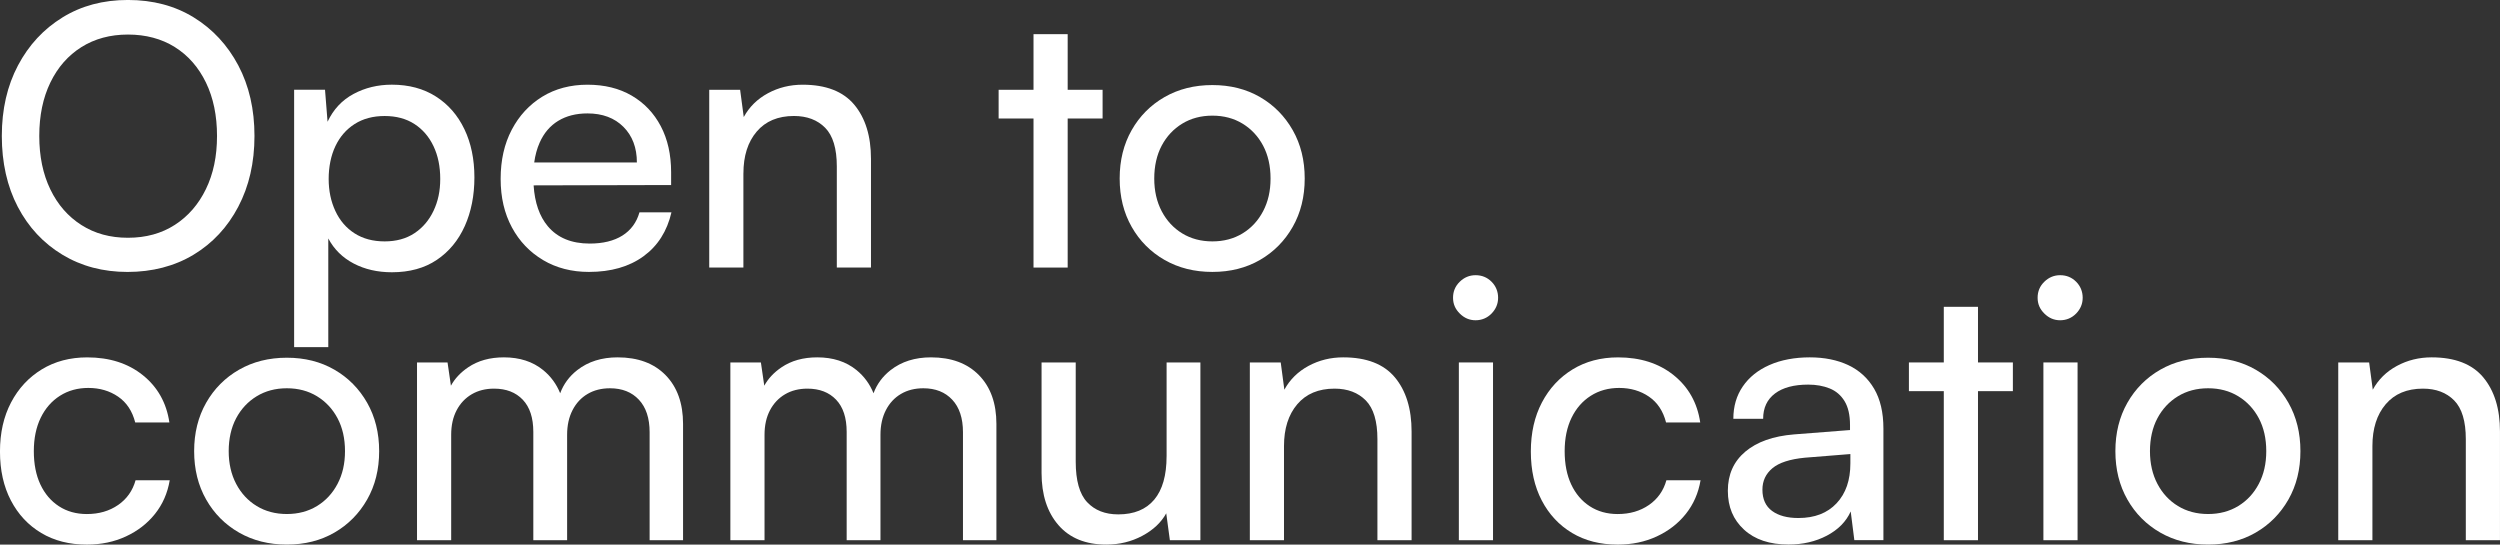
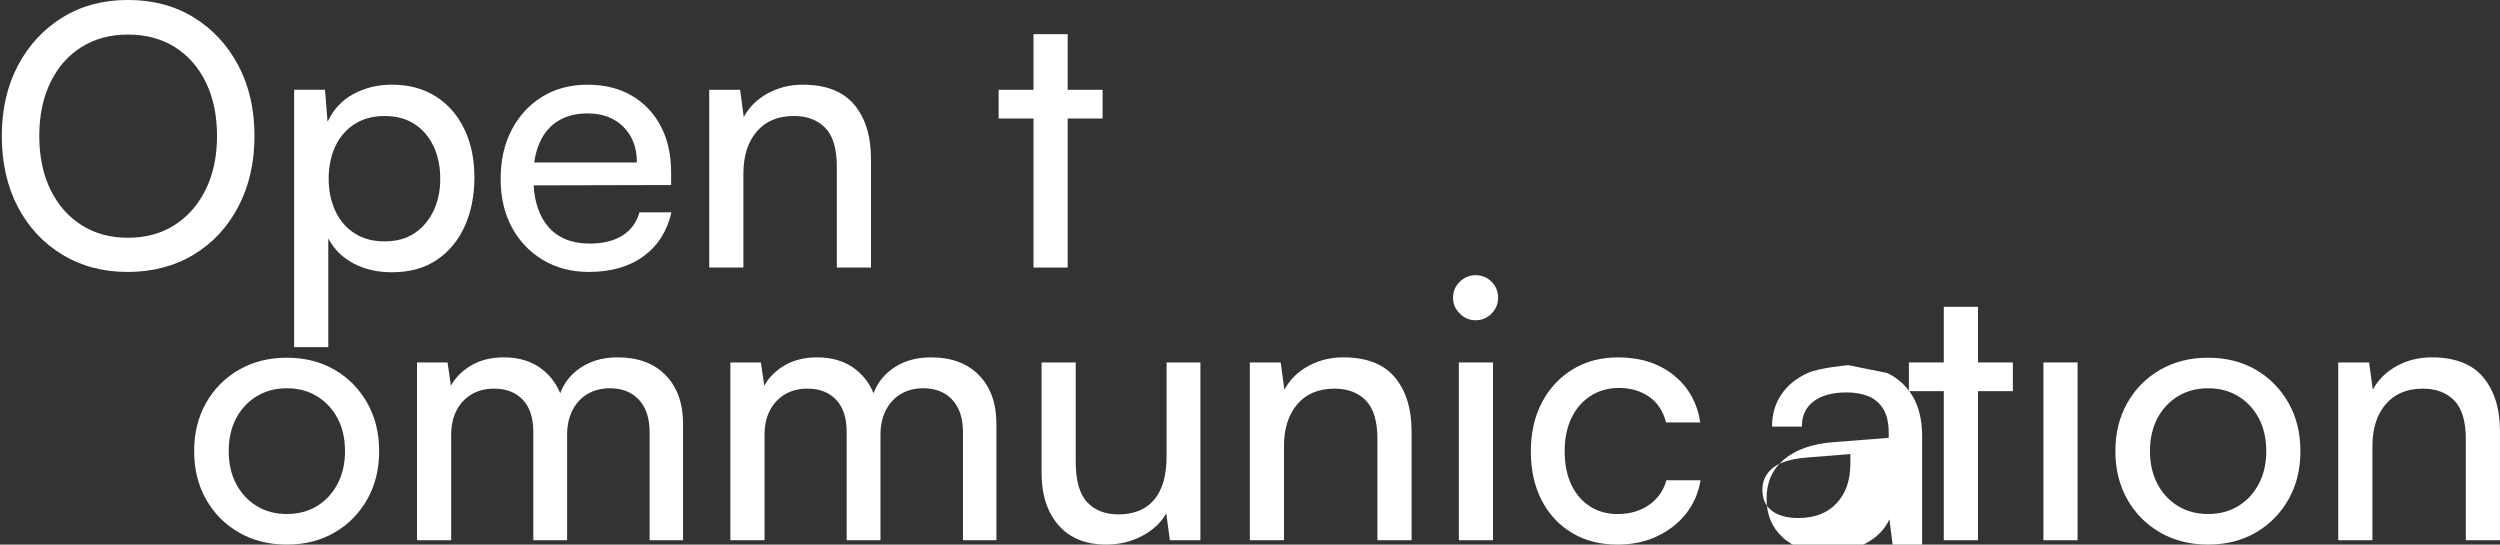
<svg xmlns="http://www.w3.org/2000/svg" id="Layer_1" data-name="Layer 1" viewBox="0 0 963.05 209.78">
  <rect x="0" y="0" width="963.05" height="209.78" fill="#333333" stroke="none" />
  <defs>
    <style>
      .cls-1 {
        fill: #fff;
      }
    </style>
  </defs>
  <path class="cls-1" d="M91.8,79.61c4.15-7.89,6.23-16.97,6.23-27.24s-2.08-19.33-6.23-27.17c-4.16-7.84-9.87-14-17.16-18.49-7.28-4.48-15.73-6.72-25.35-6.72s-17.93,2.24-25.21,6.72c-7.28,4.48-13,10.64-17.15,18.49C2.78,33.05.7,42.11.7,52.38s2.05,19.47,6.16,27.31c4.11,7.84,9.82,13.98,17.16,18.42,7.33,4.44,15.71,6.65,25.14,6.65s18.09-2.22,25.42-6.65c7.33-4.43,13.07-10.59,17.22-18.49ZM67.36,86.62c-5.13,3.31-11.16,4.97-18.06,4.97s-12.79-1.63-17.93-4.9c-5.14-3.27-9.13-7.84-11.97-13.72-2.85-5.88-4.27-12.74-4.27-20.59s1.42-14.7,4.27-20.59c2.85-5.88,6.84-10.43,11.97-13.65,5.13-3.22,11.11-4.83,17.93-4.83s12.93,1.61,18.06,4.83c5.13,3.22,9.12,7.77,11.97,13.65,2.85,5.88,4.27,12.74,4.27,20.59s-1.42,14.56-4.27,20.45c-2.85,5.88-6.84,10.48-11.97,13.79Z" />
  <path class="cls-1" d="M179.04,87.1c2.47-5.51,3.71-11.76,3.71-18.77s-1.28-13.19-3.85-18.56c-2.57-5.37-6.23-9.57-10.99-12.6-4.76-3.03-10.41-4.55-16.95-4.55-5.42,0-10.34,1.19-14.77,3.57-4.44,2.38-7.77,5.95-10.01,10.71l-.98-12.32h-11.9v99.15h13.16v-41.87c2.24,4.2,5.51,7.42,9.8,9.66,4.29,2.24,9.19,3.36,14.7,3.36,6.81,0,12.58-1.59,17.29-4.76,4.71-3.17,8.31-7.51,10.78-13.02ZM159.65,89.84c-3.17,2.1-7,3.15-11.48,3.15s-8.33-1.03-11.55-3.08c-3.22-2.05-5.7-4.92-7.42-8.61-1.73-3.69-2.59-7.82-2.59-12.39s.86-8.96,2.59-12.6c1.73-3.64,4.2-6.49,7.42-8.54,3.22-2.05,7.07-3.08,11.55-3.08s8.31,1.03,11.48,3.08c3.17,2.05,5.62,4.9,7.35,8.54,1.73,3.64,2.59,7.84,2.59,12.6s-.87,8.68-2.59,12.32c-1.73,3.64-4.18,6.51-7.35,8.61Z" />
  <path class="cls-1" d="M209.22,100.2c5.13,3.03,11.02,4.55,17.65,4.55,8.49,0,15.5-2.01,21.01-6.02,5.51-4.01,9.1-9.66,10.78-16.94h-12.32c-1.12,3.92-3.32,6.91-6.58,8.96-3.27,2.05-7.47,3.08-12.6,3.08-7,0-12.37-2.22-16.11-6.65-3.23-3.84-5.06-9.1-5.49-15.77l52.97-.13v-4.9c0-6.81-1.33-12.74-3.99-17.79-2.66-5.04-6.4-8.96-11.2-11.76-4.81-2.8-10.48-4.2-17.02-4.2s-12.44,1.54-17.43,4.62c-5,3.08-8.92,7.33-11.76,12.74-2.85,5.42-4.27,11.72-4.27,18.91s1.45,13.33,4.34,18.7c2.89,5.37,6.91,9.57,12.04,12.6ZM215.03,46.56c3.13-1.91,6.88-2.87,11.27-2.87,5.79,0,10.41,1.73,13.86,5.18,3.45,3.46,5.18,8.03,5.18,13.72h-39.55c.39-2.82,1.08-5.36,2.09-7.63,1.63-3.69,4.01-6.49,7.14-8.4Z" />
  <path class="cls-1" d="M286.38,66.8c0-6.72,1.7-12.09,5.11-16.1,3.41-4.01,8.19-6.02,14.35-6.02,5.04,0,9.05,1.52,12.04,4.55,2.99,3.04,4.48,8.01,4.48,14.91v38.93h13.16v-41.87c0-8.77-2.15-15.73-6.44-20.87-4.3-5.13-10.92-7.7-19.89-7.7-4.86,0-9.31,1.1-13.37,3.29-4.06,2.19-7.17,5.25-9.31,9.17l-1.4-10.5h-11.9v68.48h13.16v-36.27Z" />
  <polygon class="cls-1" points="411.29 103.07 411.29 45.65 424.74 45.65 424.74 34.59 411.29 34.59 411.29 13.16 398.13 13.16 398.13 34.59 384.69 34.59 384.69 45.65 398.13 45.65 398.13 103.07 411.29 103.07" />
-   <path class="cls-1" d="M497.98,87.39c3.08-5.41,4.62-11.62,4.62-18.63s-1.54-13.21-4.62-18.63c-3.08-5.41-7.28-9.66-12.6-12.74-5.32-3.08-11.44-4.62-18.35-4.62s-13.05,1.54-18.42,4.62c-5.37,3.08-9.59,7.33-12.67,12.74-3.08,5.42-4.62,11.62-4.62,18.63s1.54,13.21,4.62,18.63c3.08,5.42,7.3,9.66,12.67,12.74,5.37,3.08,11.51,4.62,18.42,4.62s13.02-1.54,18.35-4.62c5.32-3.08,9.52-7.33,12.6-12.74ZM478.66,89.91c-3.36,2.05-7.24,3.08-11.62,3.08s-8.26-1.03-11.62-3.08c-3.36-2.05-6-4.9-7.91-8.54-1.91-3.64-2.87-7.84-2.87-12.6s.96-9.08,2.87-12.67c1.91-3.59,4.55-6.42,7.91-8.47,3.36-2.05,7.23-3.08,11.62-3.08s8.26,1.03,11.62,3.08c3.36,2.05,6,4.88,7.91,8.47,1.91,3.6,2.87,7.82,2.87,12.67s-.96,8.96-2.87,12.6c-1.91,3.64-4.55,6.49-7.91,8.54Z" />
-   <path class="cls-1" d="M45.51,194.52c-3.36,2.33-7.38,3.5-12.04,3.5-4.11,0-7.7-1-10.78-3.01-3.08-2.01-5.46-4.81-7.14-8.4-1.68-3.59-2.52-7.86-2.52-12.81s.89-9.24,2.66-12.88c1.77-3.64,4.25-6.46,7.42-8.47,3.17-2.01,6.81-3.01,10.92-3.01,4.39,0,8.21,1.12,11.48,3.36,3.27,2.24,5.46,5.56,6.58,9.94h13.16c-1.12-7.56-4.53-13.63-10.22-18.21-5.7-4.57-12.84-6.86-21.43-6.86-6.63,0-12.46,1.54-17.51,4.62-5.04,3.08-8.99,7.33-11.83,12.74-2.85,5.42-4.27,11.72-4.27,18.91s1.4,13.47,4.2,18.84c2.8,5.37,6.7,9.55,11.69,12.53,4.99,2.99,10.85,4.48,17.58,4.48,5.51,0,10.53-1.05,15.05-3.15,4.53-2.1,8.26-4.99,11.2-8.68,2.94-3.69,4.83-8,5.67-12.95h-13.16c-1.12,4.02-3.36,7.19-6.72,9.52Z" />
  <path class="cls-1" d="M128.84,142.42c-5.32-3.08-11.44-4.62-18.34-4.62s-13.05,1.54-18.42,4.62c-5.37,3.08-9.59,7.33-12.67,12.74-3.08,5.42-4.62,11.62-4.62,18.63s1.54,13.21,4.62,18.63c3.08,5.42,7.3,9.66,12.67,12.74,5.37,3.08,11.51,4.62,18.42,4.62s13.02-1.54,18.34-4.62c5.32-3.08,9.52-7.33,12.6-12.74,3.08-5.41,4.62-11.62,4.62-18.63s-1.54-13.21-4.62-18.63c-3.08-5.41-7.28-9.66-12.6-12.74ZM130.03,186.39c-1.91,3.64-4.55,6.49-7.91,8.54-3.36,2.05-7.24,3.08-11.62,3.08s-8.26-1.03-11.62-3.08c-3.36-2.05-6-4.9-7.91-8.54-1.91-3.64-2.87-7.84-2.87-12.6s.96-9.08,2.87-12.67c1.91-3.59,4.55-6.42,7.91-8.47,3.36-2.05,7.23-3.08,11.62-3.08s8.26,1.03,11.62,3.08c3.36,2.05,6,4.88,7.91,8.47,1.91,3.6,2.87,7.82,2.87,12.67s-.96,8.96-2.87,12.6Z" />
  <path class="cls-1" d="M237.93,137.66c-6.16,0-11.34,1.63-15.54,4.9-3.08,2.4-5.28,5.38-6.6,8.93-1.44-3.55-3.62-6.53-6.56-8.93-4.02-3.27-9.06-4.9-15.12-4.9-5.42,0-10.01,1.28-13.79,3.85-2.92,1.98-5.12,4.34-6.62,7.07l-1.3-8.96h-11.76v68.48h13.16v-40.61c0-3.64.7-6.79,2.1-9.45s3.34-4.71,5.81-6.16c2.47-1.45,5.34-2.17,8.61-2.17,4.67,0,8.35,1.42,11.06,4.27,2.71,2.85,4.06,6.98,4.06,12.39v41.73h13.02v-40.61c0-3.64.7-6.81,2.1-9.52,1.4-2.71,3.34-4.78,5.81-6.23,2.47-1.45,5.34-2.17,8.61-2.17,4.67,0,8.38,1.47,11.13,4.41,2.75,2.94,4.13,7.12,4.13,12.53v41.59h12.88v-44.81c0-7.93-2.24-14.19-6.72-18.77-4.48-4.57-10.64-6.86-18.49-6.86Z" />
  <path class="cls-1" d="M358.64,137.66c-6.16,0-11.34,1.63-15.54,4.9-3.08,2.4-5.28,5.38-6.6,8.93-1.44-3.55-3.62-6.53-6.56-8.93-4.02-3.27-9.06-4.9-15.12-4.9-5.42,0-10.01,1.28-13.79,3.85-2.92,1.98-5.12,4.34-6.62,7.07l-1.3-8.96h-11.76v68.48h13.16v-40.61c0-3.64.7-6.79,2.1-9.45s3.34-4.71,5.81-6.16c2.47-1.45,5.34-2.17,8.61-2.17,4.67,0,8.35,1.42,11.06,4.27,2.71,2.85,4.06,6.98,4.06,12.39v41.73h13.02v-40.61c0-3.64.7-6.81,2.1-9.52,1.4-2.71,3.34-4.78,5.81-6.23,2.47-1.45,5.34-2.17,8.61-2.17,4.67,0,8.38,1.47,11.13,4.41,2.75,2.94,4.13,7.12,4.13,12.53v41.59h12.88v-44.81c0-7.93-2.24-14.19-6.72-18.77-4.48-4.57-10.64-6.86-18.49-6.86Z" />
  <path class="cls-1" d="M449.39,175.75c0,7.38-1.59,12.95-4.76,16.73-3.17,3.78-7.8,5.67-13.86,5.67-5.04,0-9.03-1.56-11.97-4.69-2.94-3.13-4.41-8.33-4.41-15.61v-38.23h-13.16v42.57c0,8.4,2.17,15.1,6.51,20.1,4.34,5,10.48,7.49,18.42,7.49,5.04,0,9.66-1.12,13.86-3.36,4.2-2.24,7.28-5.13,9.24-8.68l1.4,10.36h11.76v-68.48h-13.02v36.13Z" />
  <path class="cls-1" d="M517.45,137.66c-4.86,0-9.31,1.1-13.38,3.29-4.06,2.19-7.17,5.25-9.31,9.17l-1.4-10.5h-11.9v68.48h13.16v-36.27c0-6.72,1.7-12.09,5.11-16.1,3.41-4.01,8.19-6.02,14.36-6.02,5.04,0,9.05,1.52,12.04,4.55,2.99,3.04,4.48,8.01,4.48,14.91v38.93h13.16v-41.87c0-8.77-2.15-15.73-6.44-20.87-4.29-5.13-10.92-7.7-19.88-7.7Z" />
  <path class="cls-1" d="M568.42,106.01c-2.33,0-4.37.84-6.09,2.52-1.73,1.68-2.59,3.73-2.59,6.16s.86,4.37,2.59,6.09c1.73,1.73,3.76,2.59,6.09,2.59s4.48-.86,6.16-2.59c1.68-1.73,2.52-3.76,2.52-6.09s-.84-4.48-2.52-6.16c-1.68-1.68-3.73-2.52-6.16-2.52Z" />
  <rect class="cls-1" x="561.98" y="139.62" width="13.16" height="68.48" />
  <path class="cls-1" d="M635.22,194.52c-3.36,2.33-7.38,3.5-12.04,3.5-4.11,0-7.7-1-10.78-3.01-3.08-2.01-5.46-4.81-7.14-8.4-1.68-3.59-2.52-7.86-2.52-12.81s.89-9.24,2.66-12.88c1.77-3.64,4.25-6.46,7.42-8.47,3.17-2.01,6.81-3.01,10.92-3.01,4.39,0,8.21,1.12,11.48,3.36,3.27,2.24,5.46,5.56,6.58,9.94h13.16c-1.12-7.56-4.53-13.63-10.22-18.21-5.7-4.57-12.84-6.86-21.43-6.86-6.63,0-12.46,1.54-17.5,4.62-5.04,3.08-8.99,7.33-11.83,12.74-2.85,5.42-4.27,11.72-4.27,18.91s1.4,13.47,4.2,18.84c2.8,5.37,6.7,9.55,11.69,12.53,4.99,2.99,10.85,4.48,17.57,4.48,5.51,0,10.53-1.05,15.05-3.15,4.53-2.1,8.26-4.99,11.2-8.68,2.94-3.69,4.83-8,5.67-12.95h-13.16c-1.12,4.02-3.36,7.19-6.72,9.52Z" />
-   <path class="cls-1" d="M712.03,140.67c-4.25-2.01-9.22-3.01-14.91-3.01s-11.04.98-15.47,2.94c-4.44,1.96-7.87,4.72-10.29,8.26-2.43,3.55-3.64,7.7-3.64,12.46h11.48c0-4.2,1.52-7.44,4.55-9.73,3.03-2.29,7.3-3.43,12.81-3.43,3.08,0,5.83.49,8.26,1.47,2.43.98,4.34,2.61,5.74,4.9,1.4,2.29,2.1,5.35,2.1,9.17v1.96l-21.57,1.68c-8.03.65-14.28,2.87-18.77,6.65-4.48,3.78-6.72,8.8-6.72,15.05s2.08,11.16,6.23,14.98c4.15,3.83,9.87,5.74,17.16,5.74,5.51,0,10.43-1.14,14.77-3.43,4.34-2.29,7.4-5.39,9.17-9.31l1.4,11.06h11.2v-42.99c0-6.16-1.19-11.27-3.57-15.33-2.38-4.06-5.7-7.09-9.94-9.1ZM712.8,178.55c0,6.44-1.77,11.55-5.32,15.33-3.55,3.78-8.45,5.67-14.7,5.67-4.3,0-7.68-.91-10.15-2.73-2.47-1.82-3.71-4.55-3.71-8.19,0-3.36,1.28-6.11,3.85-8.26,2.57-2.15,6.74-3.5,12.53-4.06l17.5-1.4v3.64Z" />
+   <path class="cls-1" d="M712.03,140.67s-11.04.98-15.47,2.94c-4.44,1.96-7.87,4.72-10.29,8.26-2.43,3.55-3.64,7.7-3.64,12.46h11.48c0-4.2,1.52-7.44,4.55-9.73,3.03-2.29,7.3-3.43,12.81-3.43,3.08,0,5.83.49,8.26,1.47,2.43.98,4.34,2.61,5.74,4.9,1.4,2.29,2.1,5.35,2.1,9.17v1.96l-21.57,1.68c-8.03.65-14.28,2.87-18.77,6.65-4.48,3.78-6.72,8.8-6.72,15.05s2.08,11.16,6.23,14.98c4.15,3.83,9.87,5.74,17.16,5.74,5.51,0,10.43-1.14,14.77-3.43,4.34-2.29,7.4-5.39,9.17-9.31l1.4,11.06h11.2v-42.99c0-6.16-1.19-11.27-3.57-15.33-2.38-4.06-5.7-7.09-9.94-9.1ZM712.8,178.55c0,6.44-1.77,11.55-5.32,15.33-3.55,3.78-8.45,5.67-14.7,5.67-4.3,0-7.68-.91-10.15-2.73-2.47-1.82-3.71-4.55-3.71-8.19,0-3.36,1.28-6.11,3.85-8.26,2.57-2.15,6.74-3.5,12.53-4.06l17.5-1.4v3.64Z" />
  <polygon class="cls-1" points="761.96 118.19 748.79 118.19 748.79 139.62 735.35 139.62 735.35 150.68 748.79 150.68 748.79 208.1 761.96 208.1 761.96 150.68 775.4 150.68 775.4 139.62 761.96 139.62 761.96 118.19" />
-   <path class="cls-1" d="M793.61,106.01c-2.33,0-4.37.84-6.09,2.52-1.73,1.68-2.59,3.73-2.59,6.16s.86,4.37,2.59,6.09c1.73,1.73,3.76,2.59,6.09,2.59s4.48-.86,6.16-2.59c1.68-1.73,2.52-3.76,2.52-6.09s-.84-4.48-2.52-6.16c-1.68-1.68-3.73-2.52-6.16-2.52Z" />
  <rect class="cls-1" x="787.16" y="139.62" width="13.16" height="68.48" />
  <path class="cls-1" d="M868.95,142.42c-5.32-3.08-11.44-4.62-18.35-4.62s-13.05,1.54-18.42,4.62c-5.37,3.08-9.59,7.33-12.67,12.74-3.08,5.42-4.62,11.62-4.62,18.63s1.54,13.21,4.62,18.63c3.08,5.42,7.3,9.66,12.67,12.74,5.37,3.08,11.5,4.62,18.42,4.62s13.02-1.54,18.35-4.62c5.32-3.08,9.52-7.33,12.6-12.74,3.08-5.41,4.62-11.62,4.62-18.63s-1.54-13.21-4.62-18.63c-3.08-5.41-7.28-9.66-12.6-12.74ZM870.14,186.39c-1.91,3.64-4.55,6.49-7.91,8.54-3.36,2.05-7.24,3.08-11.62,3.08s-8.26-1.03-11.62-3.08c-3.36-2.05-6-4.9-7.91-8.54-1.91-3.64-2.87-7.84-2.87-12.6s.96-9.08,2.87-12.67c1.91-3.59,4.55-6.42,7.91-8.47,3.36-2.05,7.23-3.08,11.62-3.08s8.26,1.03,11.62,3.08c3.36,2.05,6,4.88,7.91,8.47,1.91,3.6,2.87,7.82,2.87,12.67s-.96,8.96-2.87,12.6Z" />
  <path class="cls-1" d="M956.61,145.36c-4.3-5.13-10.92-7.7-19.89-7.7-4.86,0-9.31,1.1-13.37,3.29-4.06,2.19-7.17,5.25-9.31,9.17l-1.4-10.5h-11.9v68.48h13.16v-36.27c0-6.72,1.7-12.09,5.11-16.1,3.41-4.01,8.19-6.02,14.35-6.02,5.04,0,9.05,1.52,12.04,4.55,2.99,3.04,4.48,8.01,4.48,14.91v38.93h13.16v-41.87c0-8.77-2.15-15.73-6.44-20.87Z" />
</svg>